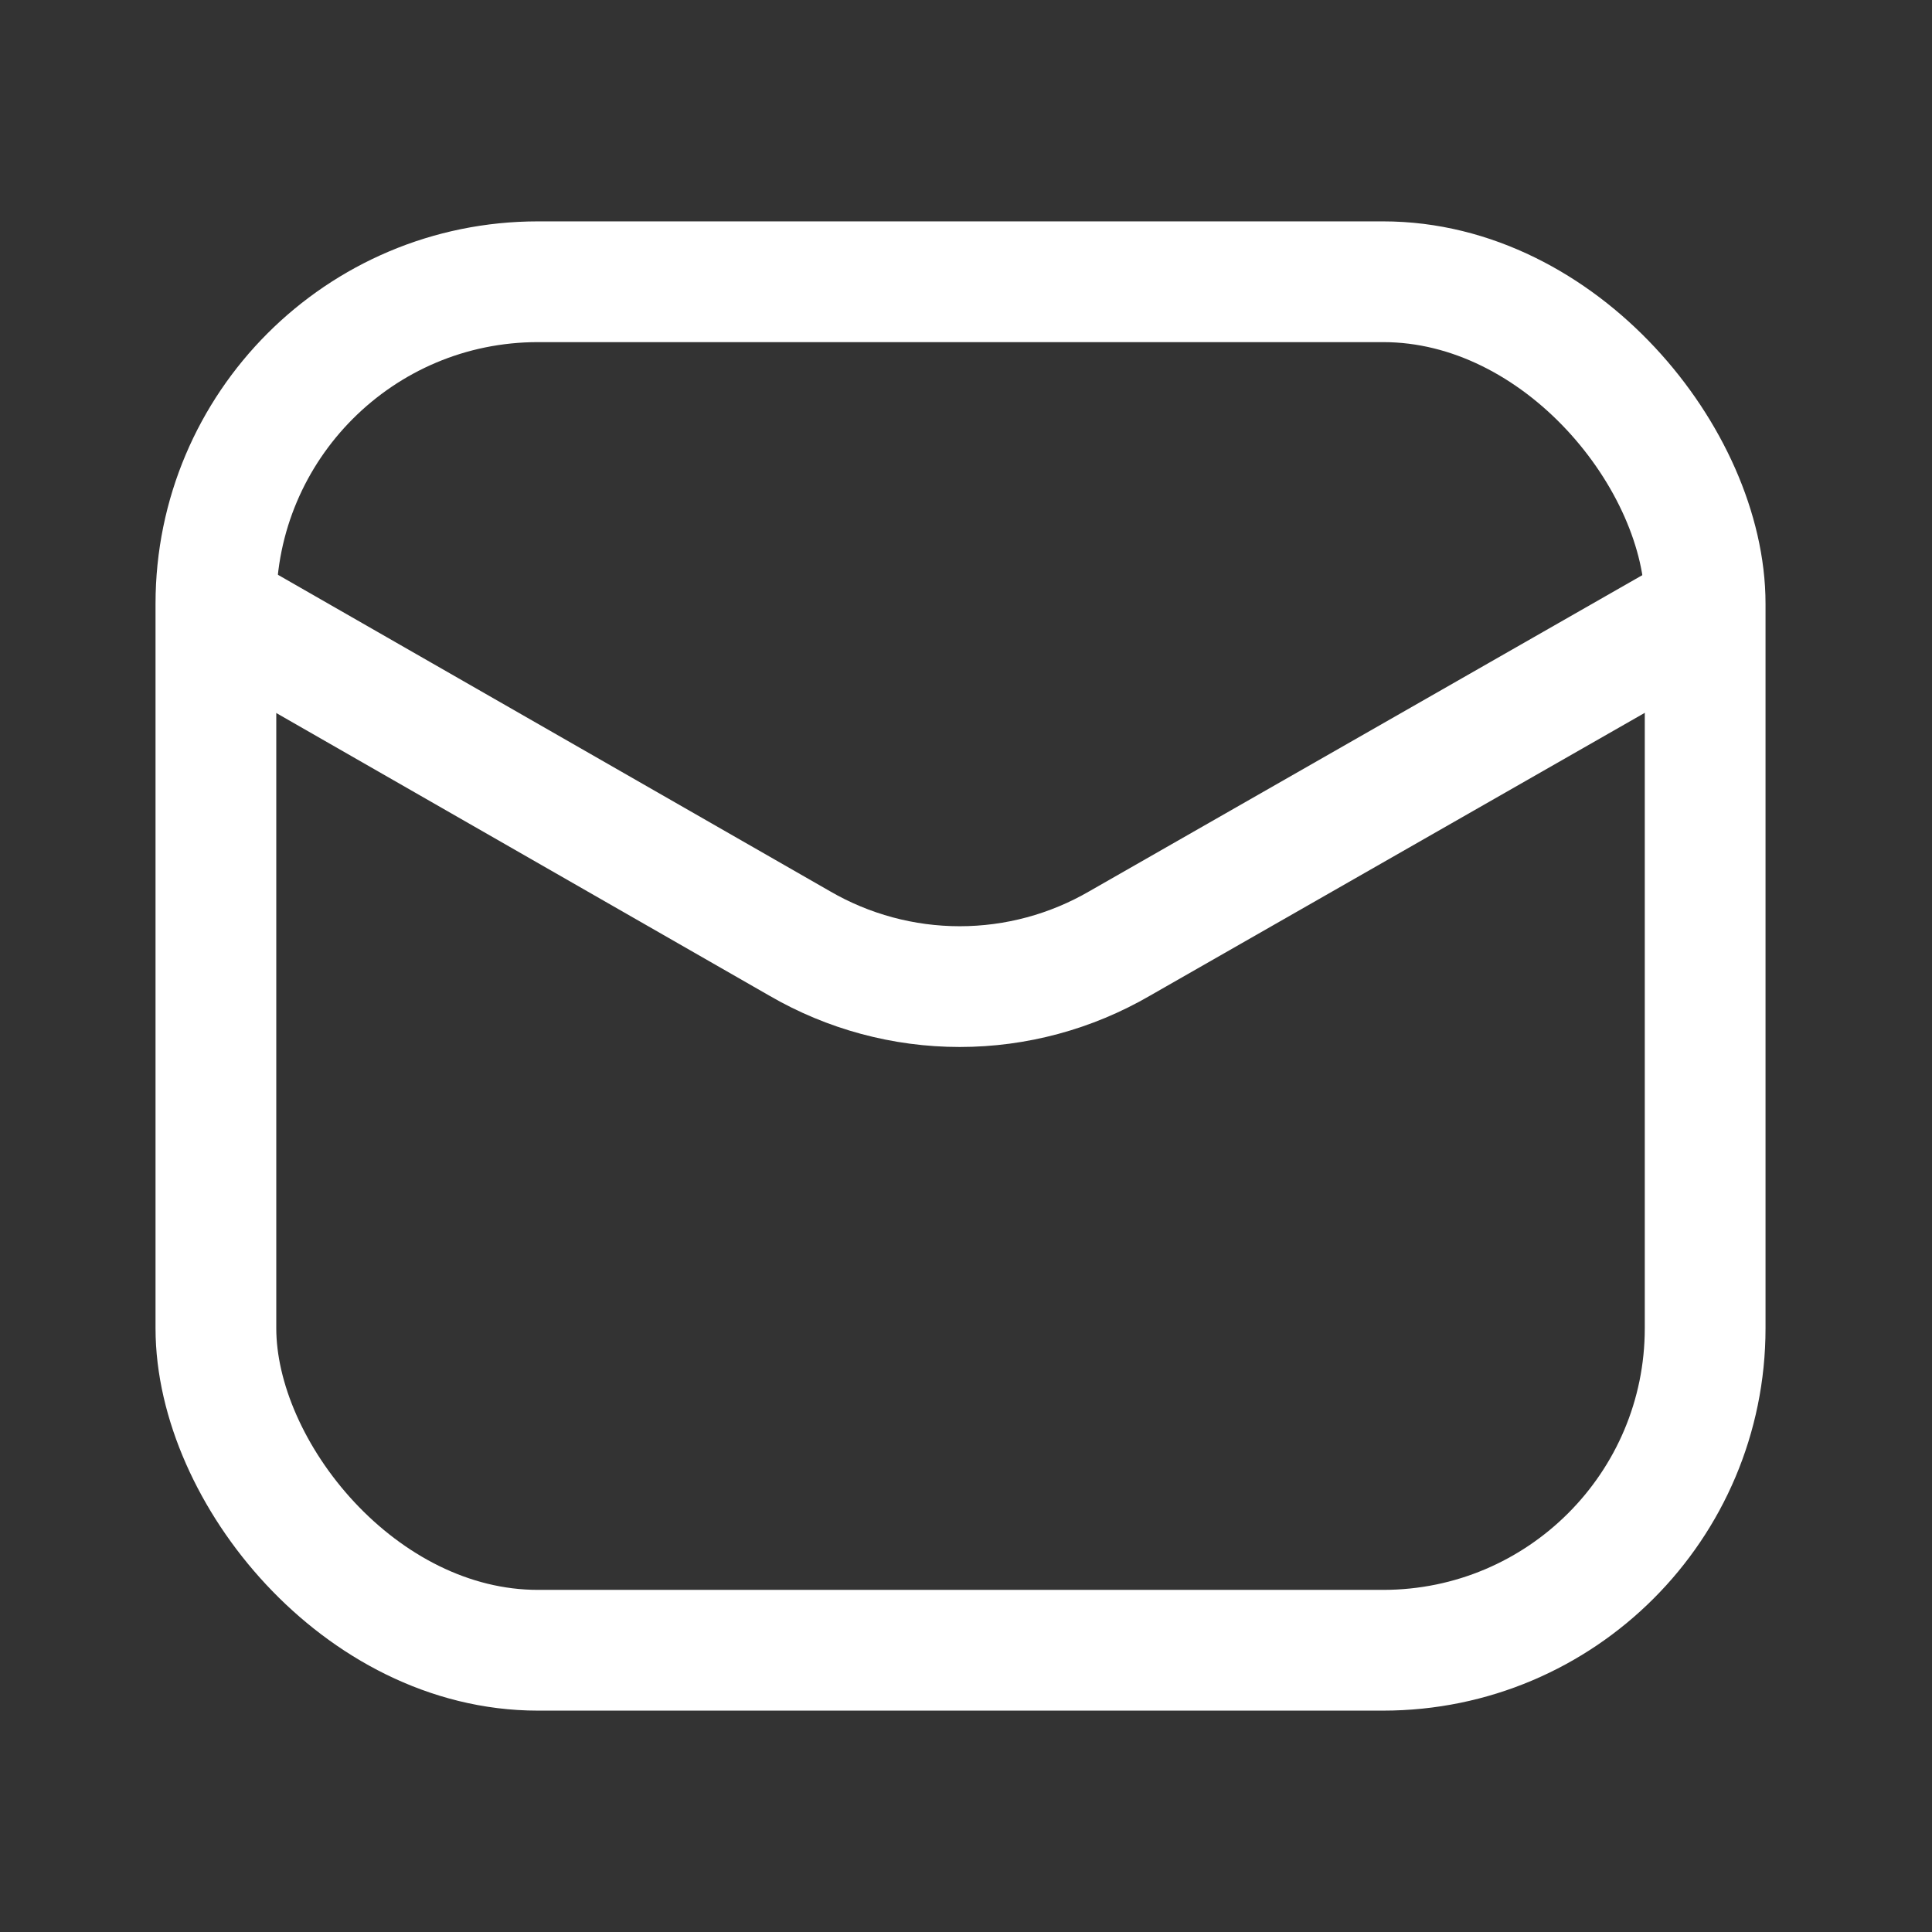
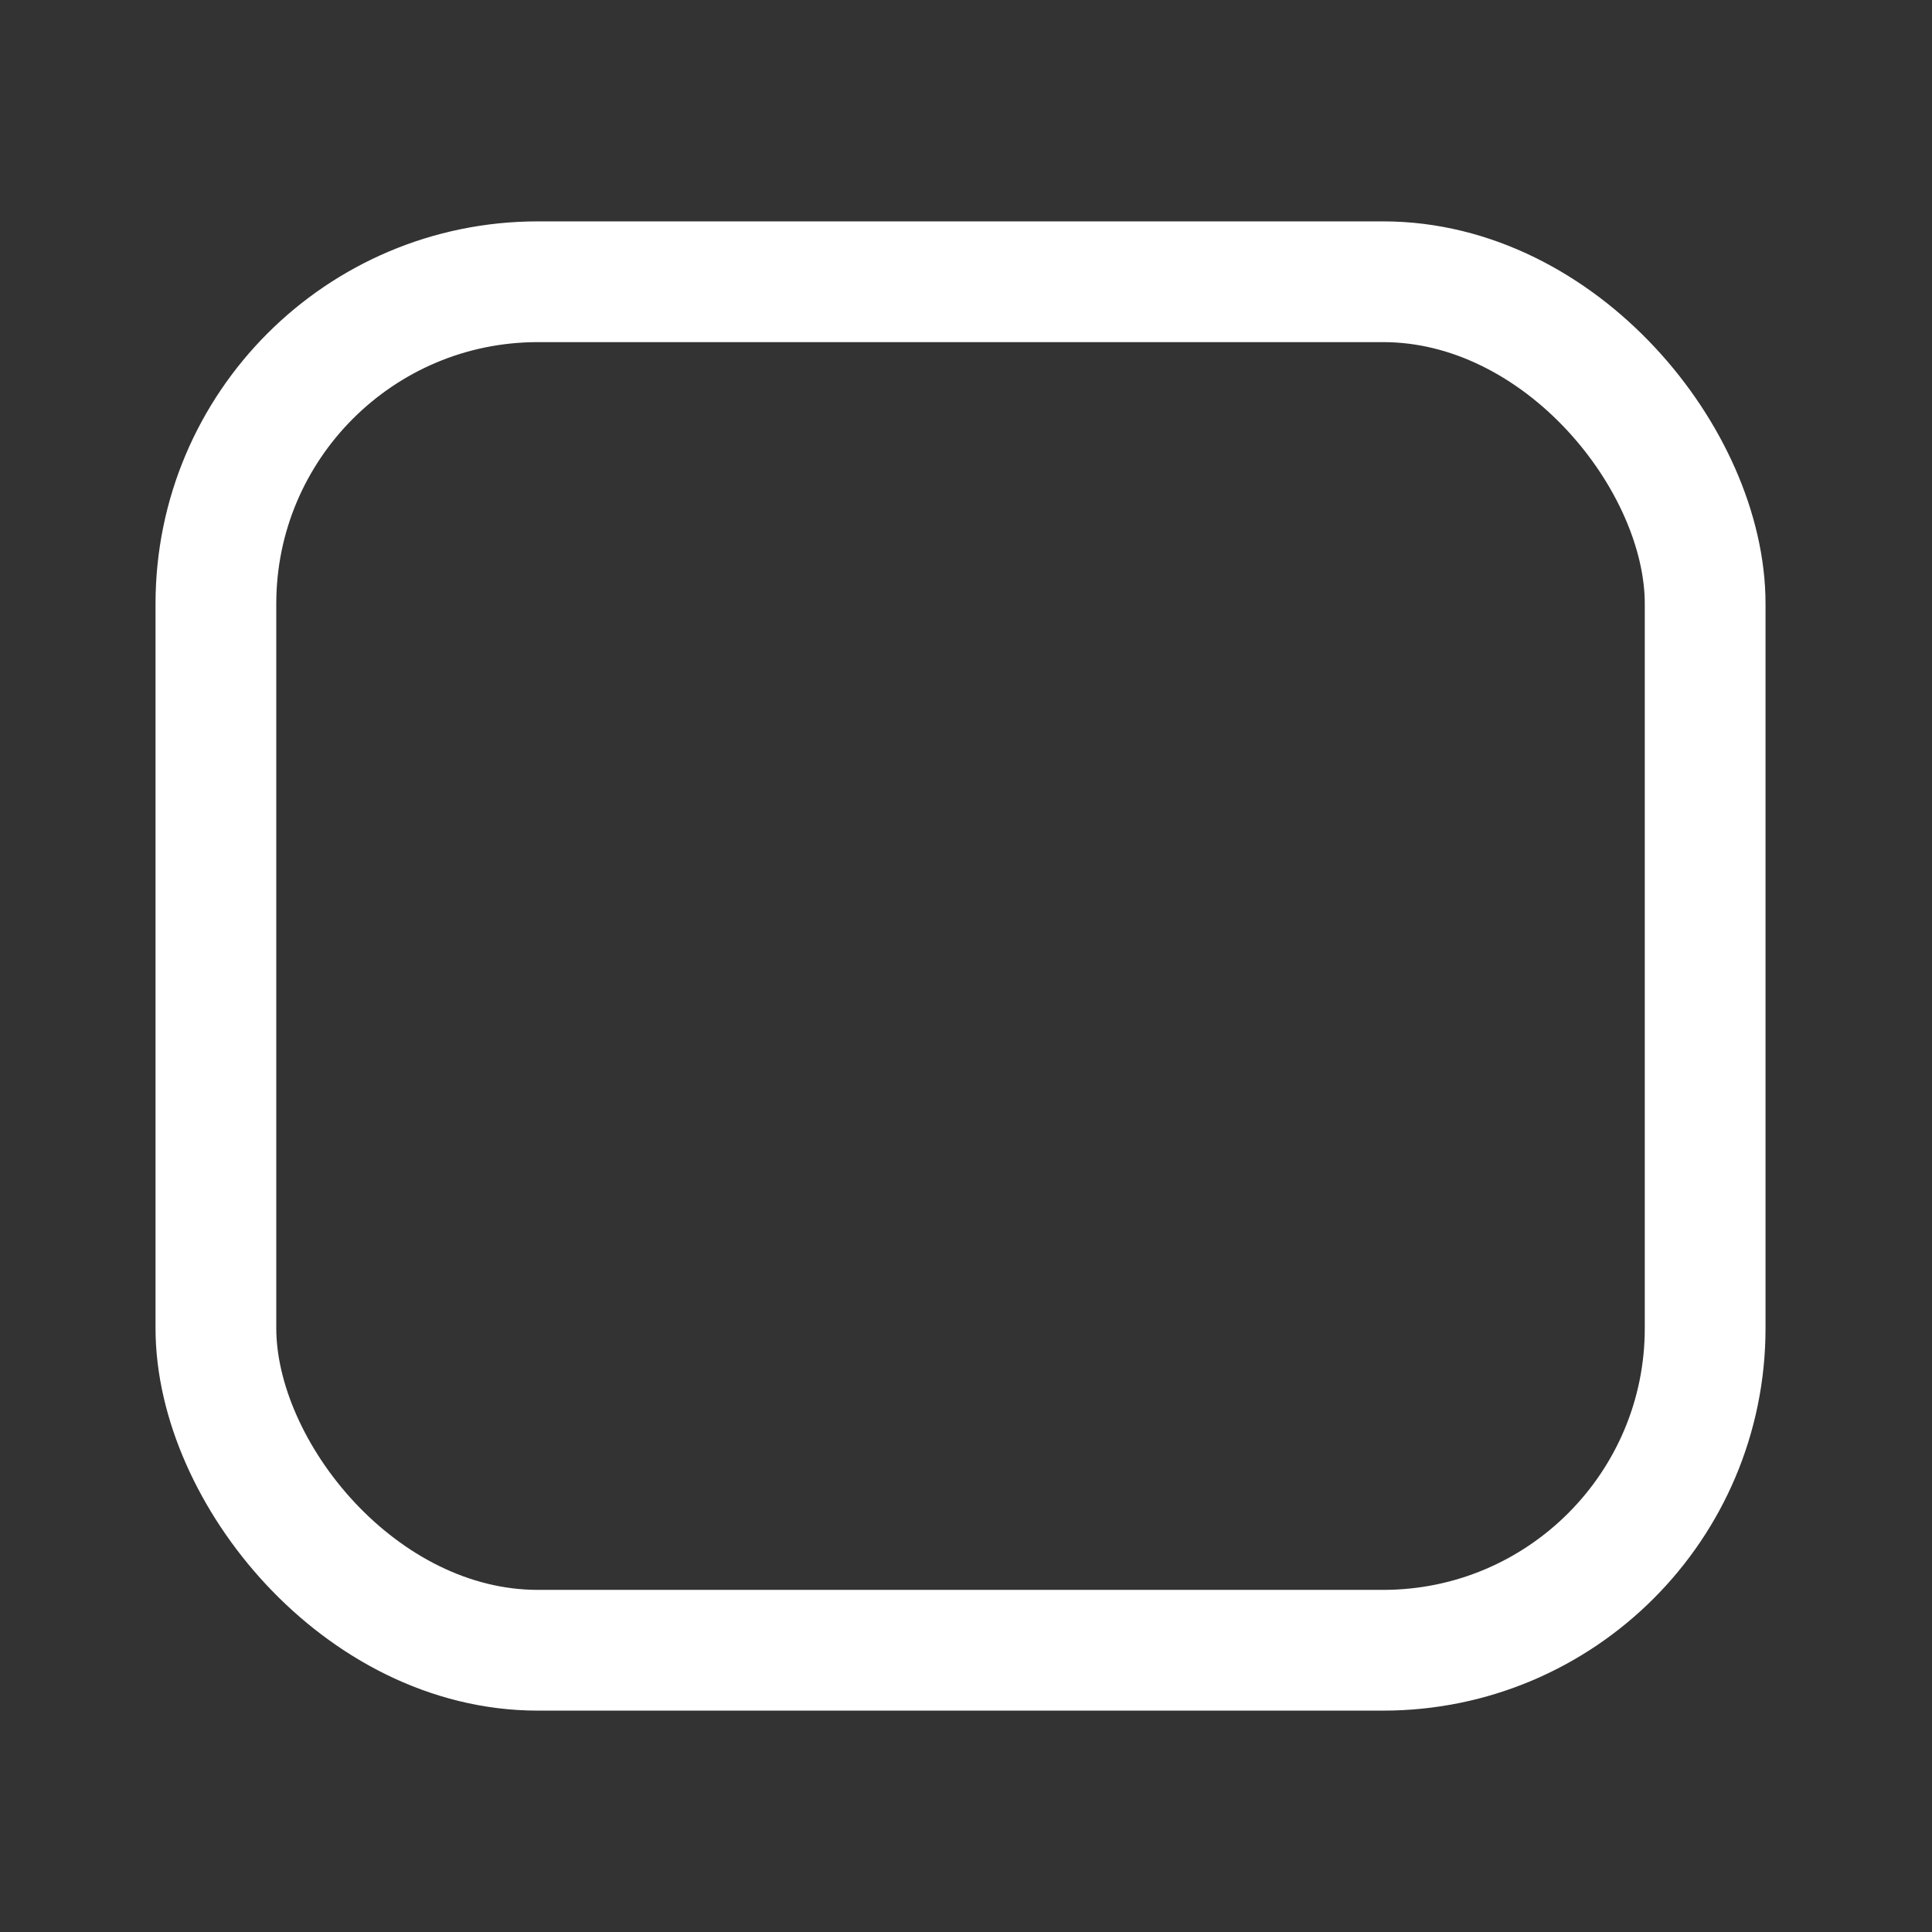
<svg xmlns="http://www.w3.org/2000/svg" width="24" height="24" viewBox="0 0 24 24" fill="none">
  <rect x="0" y="0" width="24" height="24" fill="#333333" stroke="none" />
  <rect x="2.682" y="3.5" width="18.5" height="17" rx="4" stroke="white" stroke-width="1.5" />
-   <path d="M2.729 7.59L9.934 11.72C10.538 12.071 11.224 12.256 11.922 12.256C12.62 12.256 13.305 12.071 13.909 11.72L21.134 7.59" stroke="white" stroke-width="1.5" stroke-linecap="round" stroke-linejoin="round" />
</svg>